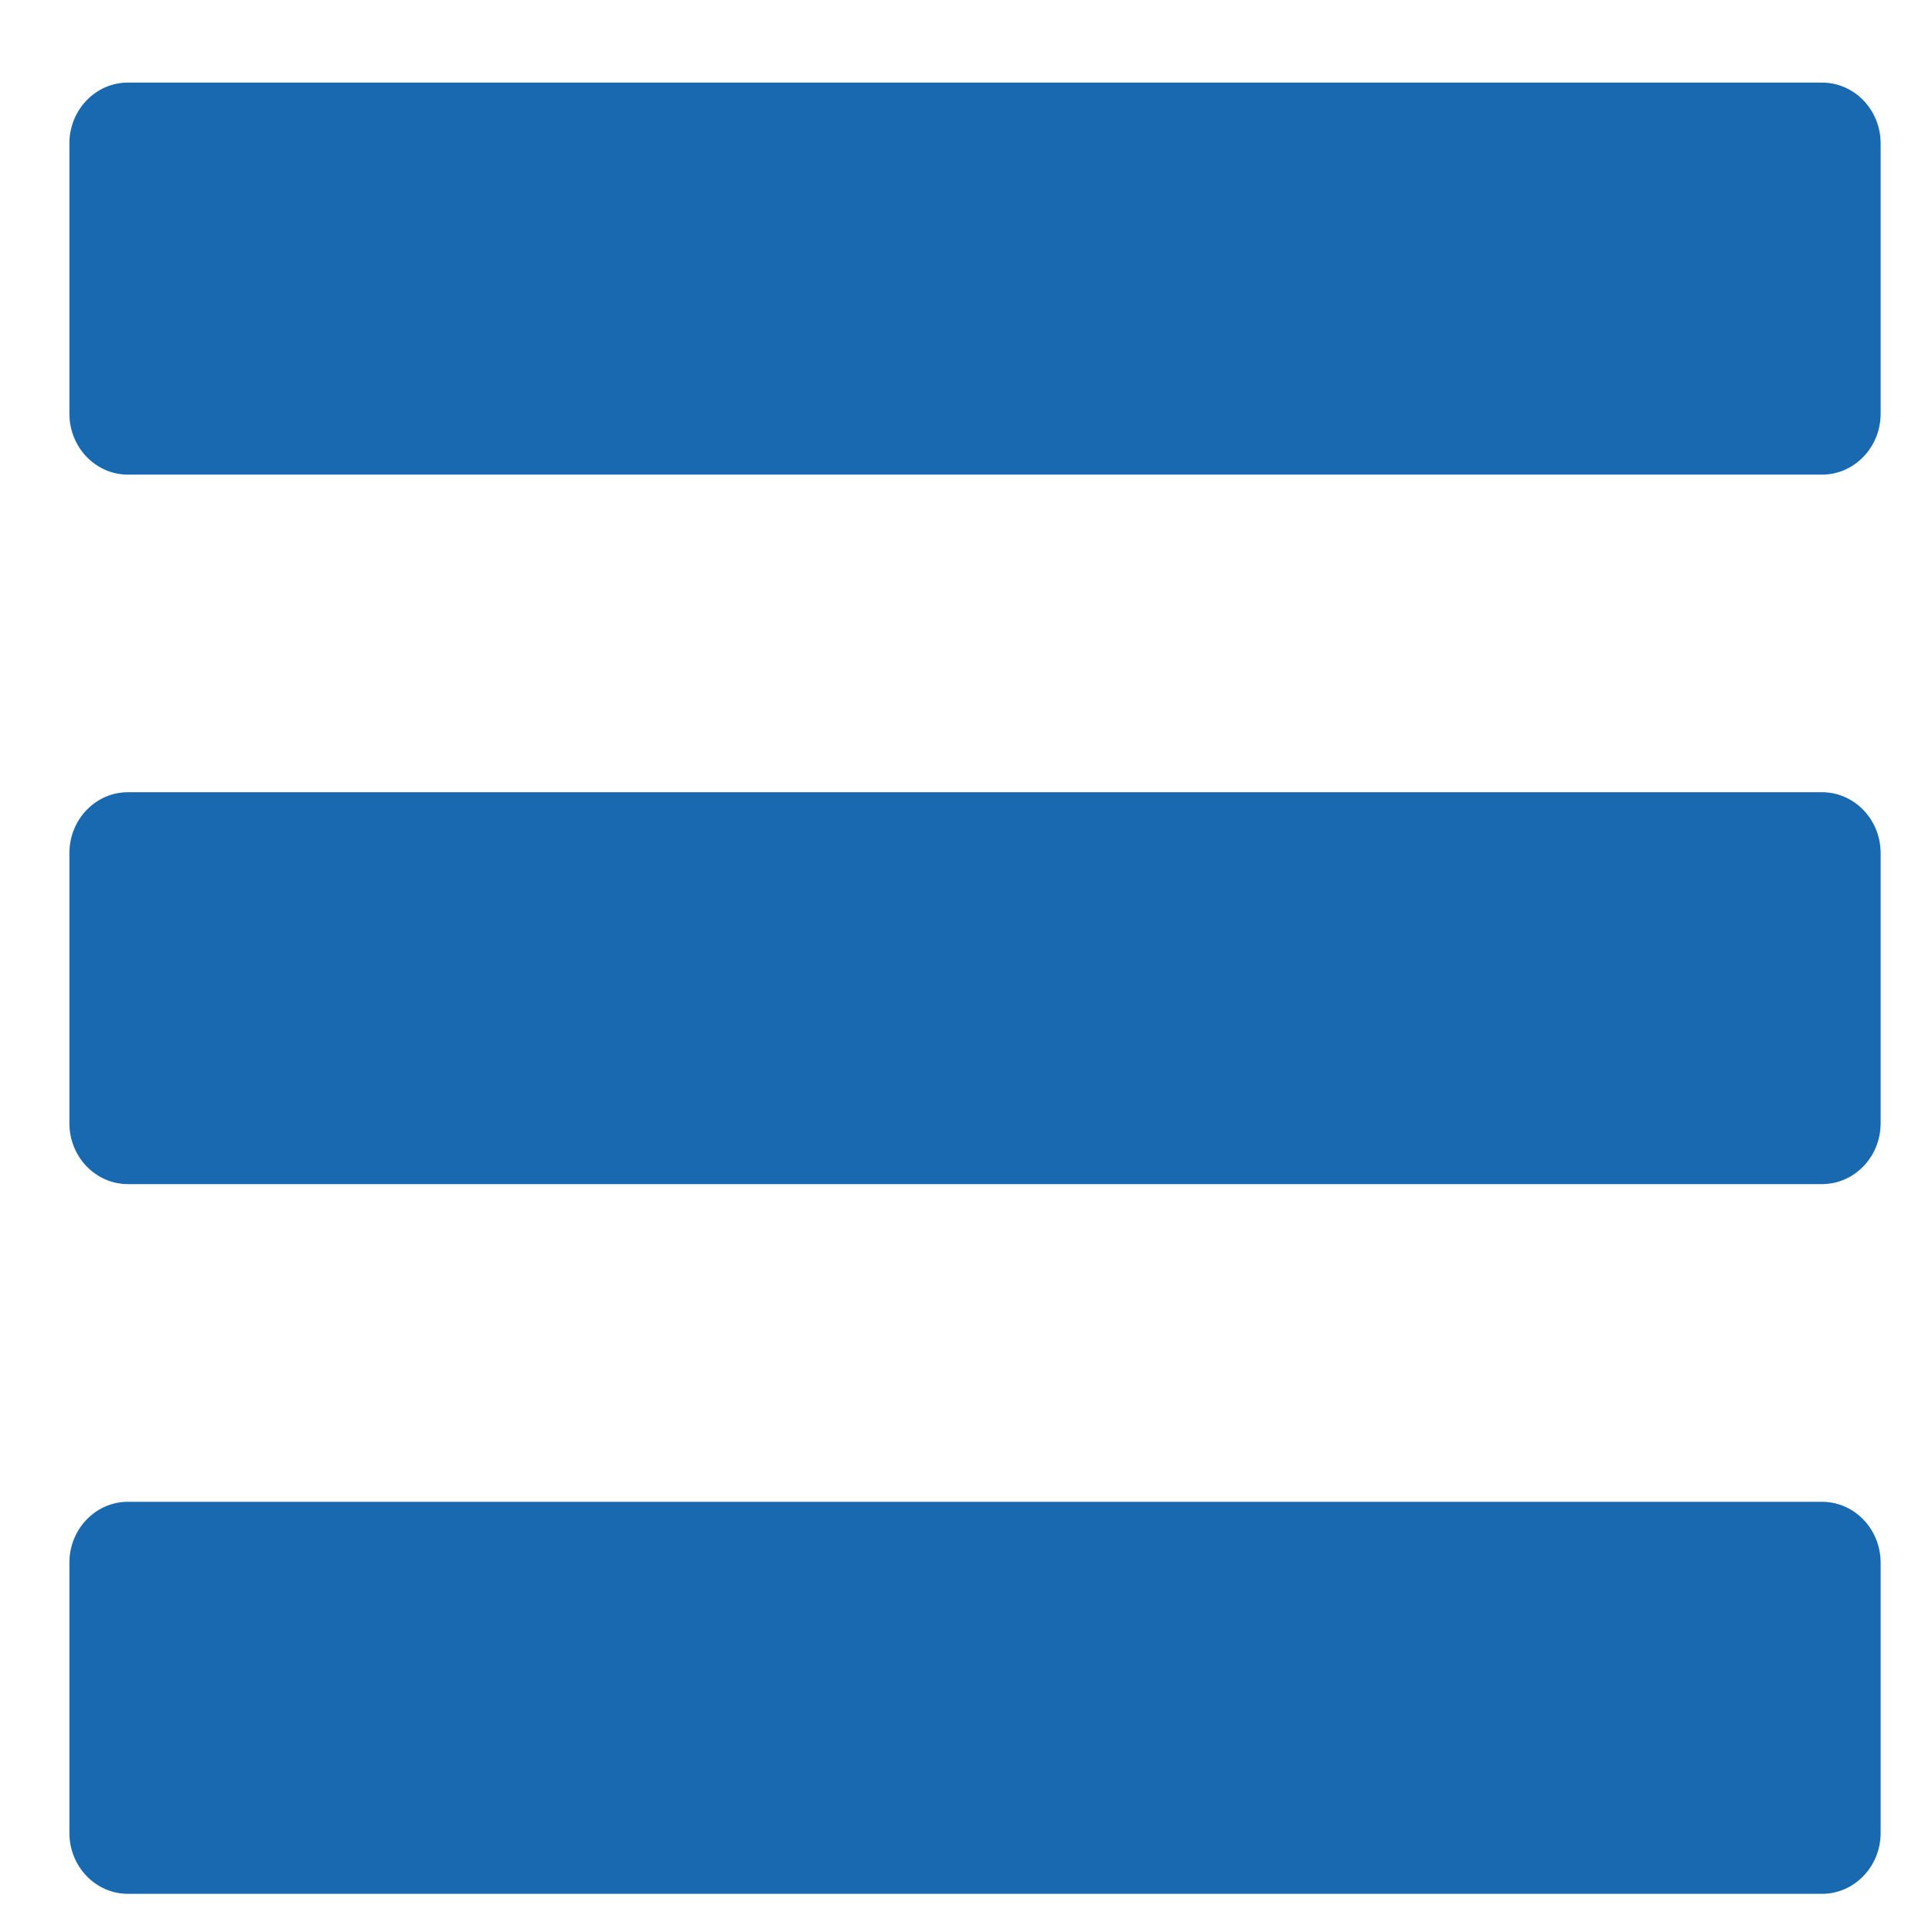
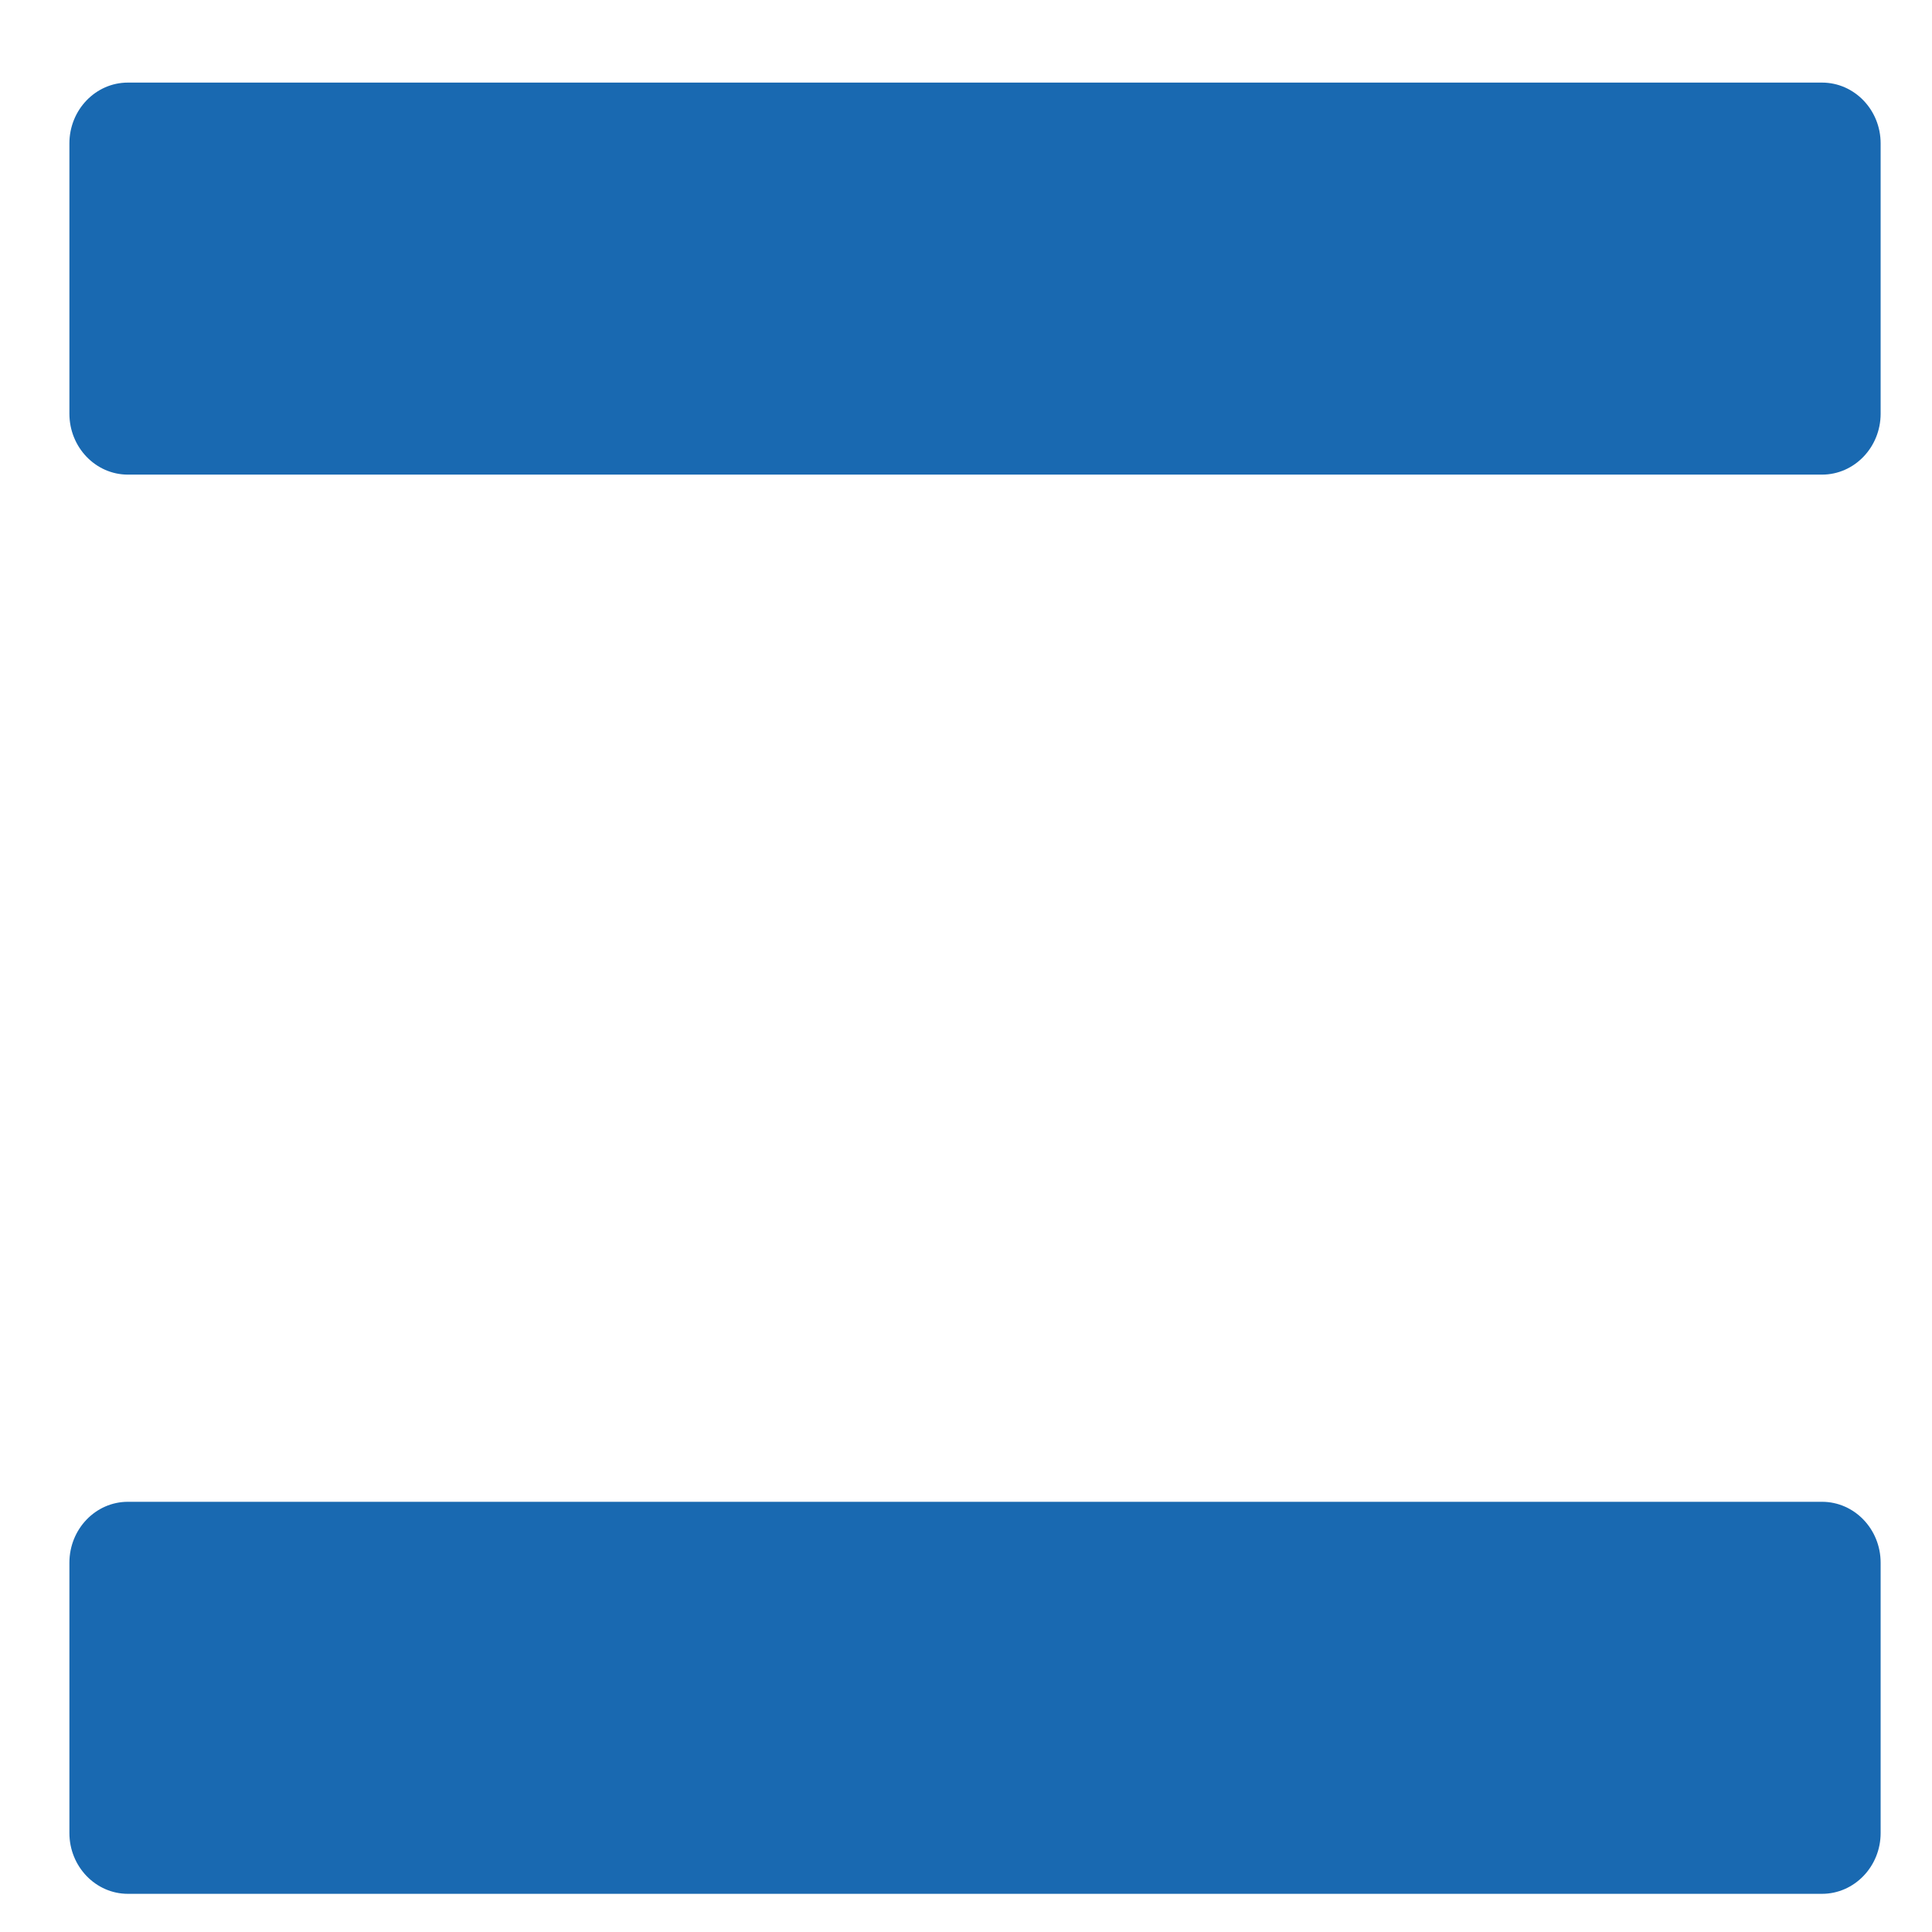
<svg xmlns="http://www.w3.org/2000/svg" version="1.1" id="Capa_1" x="0px" y="0px" width="26.667px" height="26.666px" viewBox="0 66.167 26.667 26.666" enable-background="new 0 66.167 26.667 26.666" xml:space="preserve">
  <g>
    <g>
      <path fill="#1969B1" d="M25.149,67.307H1.765c-0.445,0-0.807,0.376-0.807,0.839v3.731c0,0.464,0.362,0.841,0.807,0.841h23.384    c0.446,0,0.809-0.377,0.809-0.841v-3.731C25.958,67.683,25.595,67.307,25.149,67.307z" />
-       <path fill="#1969B1" d="M25.149,77.102H1.765c-0.445,0-0.807,0.376-0.807,0.84v3.73c0,0.463,0.362,0.839,0.807,0.839h23.384    c0.446,0,0.809-0.376,0.809-0.839v-3.73C25.958,77.478,25.595,77.102,25.149,77.102z" />
      <path fill="#1969B1" d="M25.149,86.896H1.765c-0.445,0-0.807,0.376-0.807,0.841v3.731c0,0.462,0.362,0.839,0.807,0.839h23.384    c0.446,0,0.809-0.377,0.809-0.839v-3.731C25.958,87.272,25.595,86.896,25.149,86.896z" />
    </g>
  </g>
</svg>